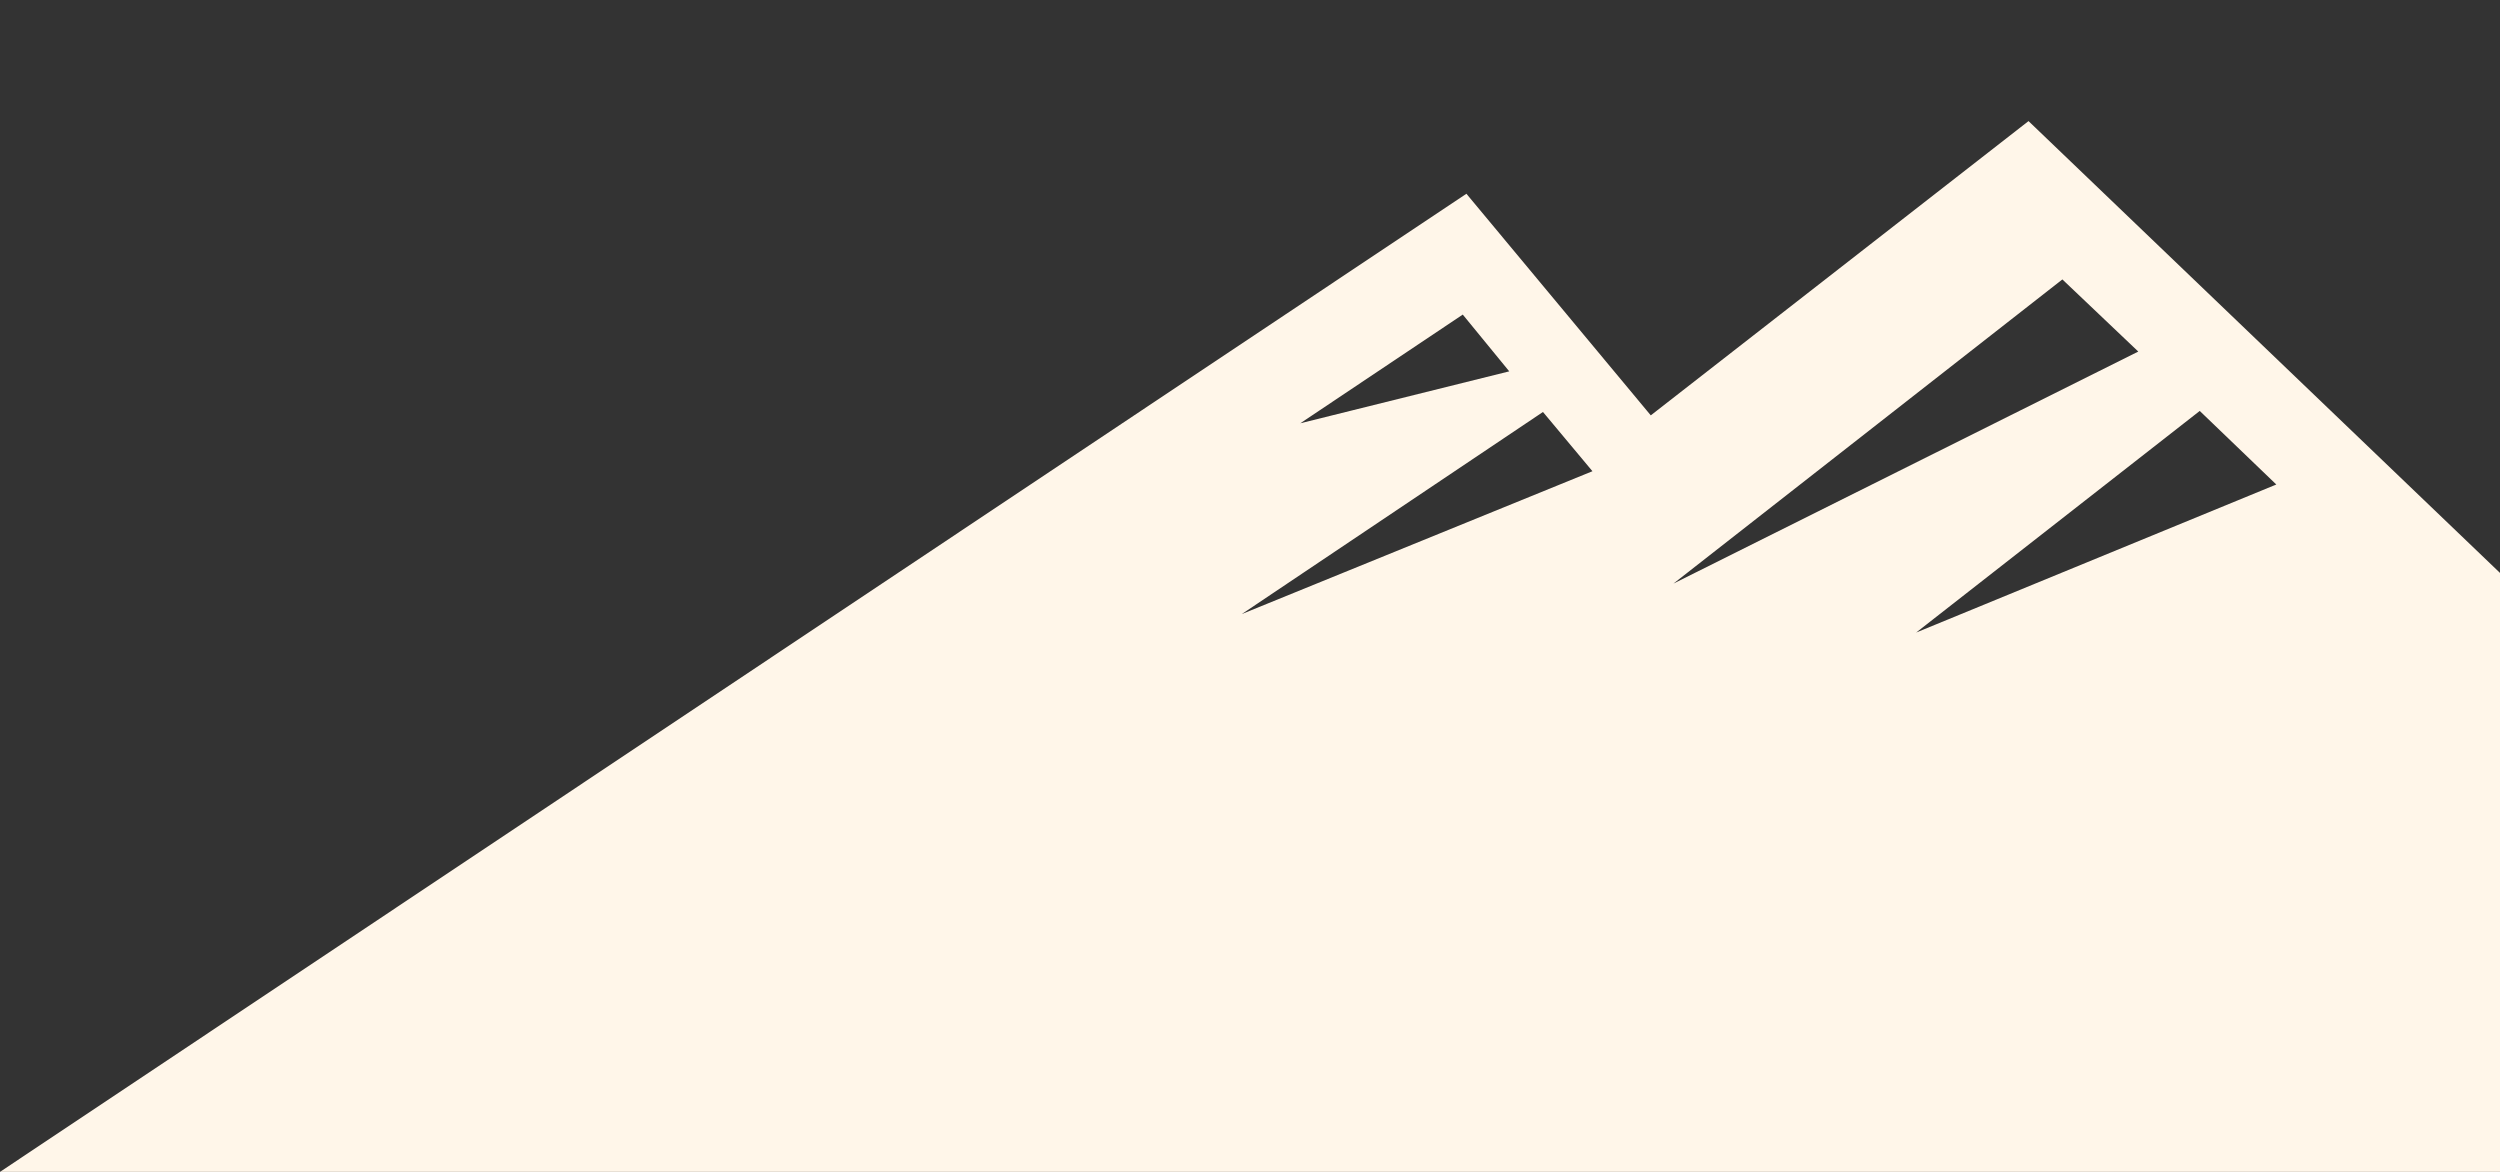
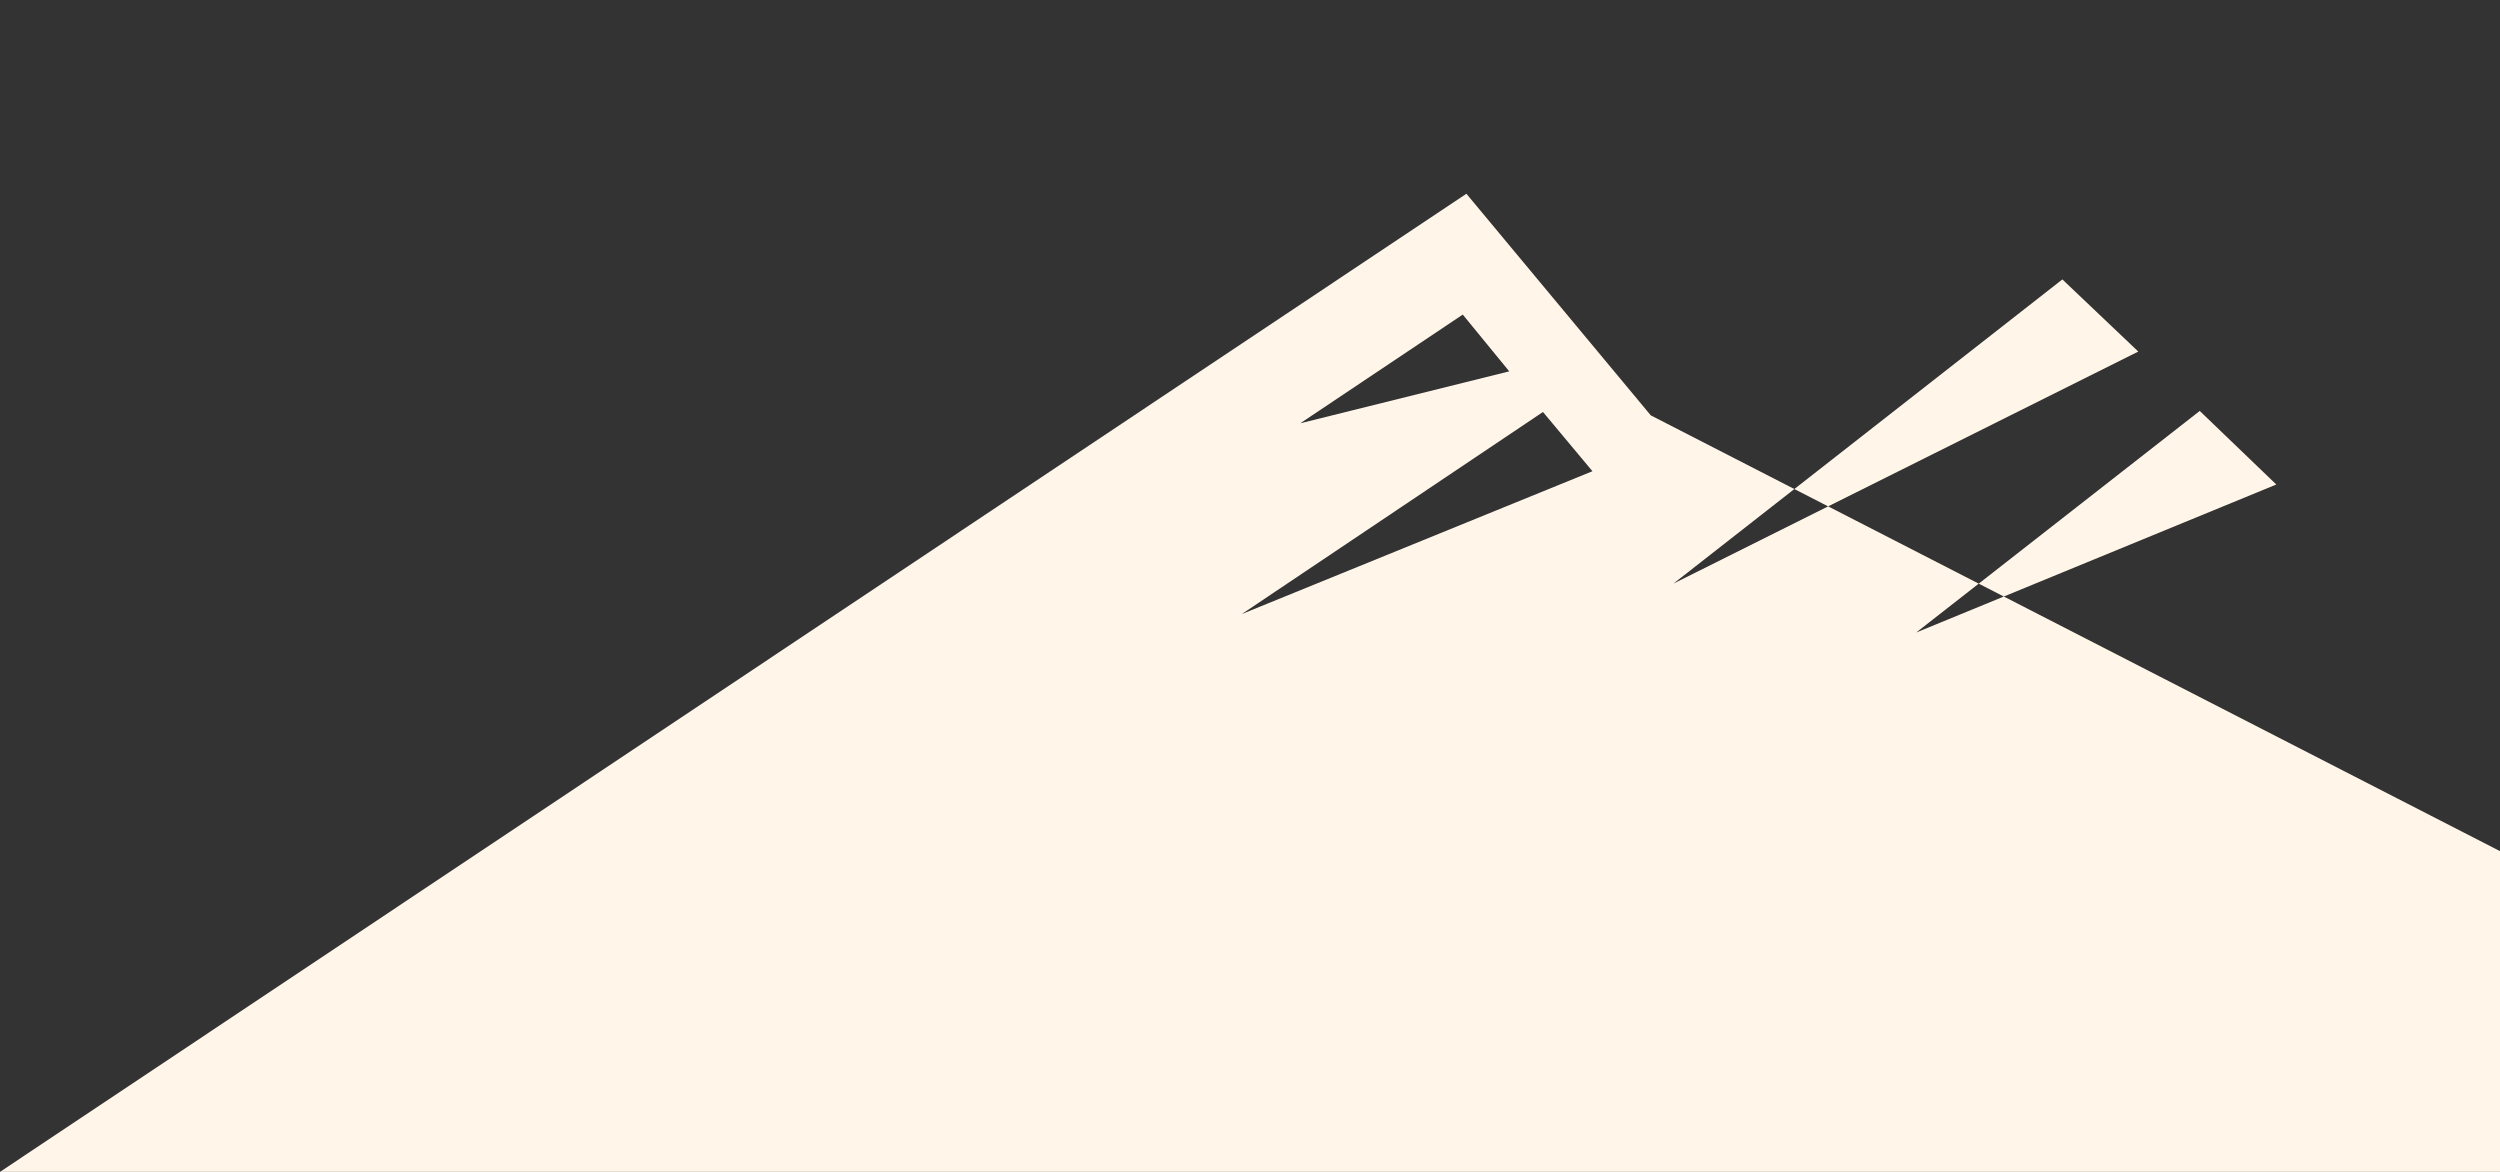
<svg xmlns="http://www.w3.org/2000/svg" version="1.1" id="Layer_1" x="0px" y="0px" viewBox="0 0 1920 900" style="enable-background:new 0 0 1920 900;" xml:space="preserve">
  <rect x="0" y="0" width="1920" height="900" fill="#333333" stroke="none" />
  <style type="text/css">
	.st0{fill-rule:evenodd;clip-rule:evenodd;fill:#FFF6E9;}
</style>
  <g transform="translate(0 7)">
-     <path class="st0" d="M0,893l1126.2-751.2L1267.8,312l290.1-226L2400,893H0z M1689.4,308.6l-217.8,170.2l276.6-113.7L1689.4,308.6z    M1185,309.4L953.7,464.6L1223,354.9L1185,309.4z M1583.9,207.6l-298.7,233.6l357-178.2L1583.9,207.6z M1123.4,234.6l-124.8,83.5   l160.5-39.9L1123.4,234.6z" />
+     <path class="st0" d="M0,893l1126.2-751.2L1267.8,312L2400,893H0z M1689.4,308.6l-217.8,170.2l276.6-113.7L1689.4,308.6z    M1185,309.4L953.7,464.6L1223,354.9L1185,309.4z M1583.9,207.6l-298.7,233.6l357-178.2L1583.9,207.6z M1123.4,234.6l-124.8,83.5   l160.5-39.9L1123.4,234.6z" />
  </g>
</svg>